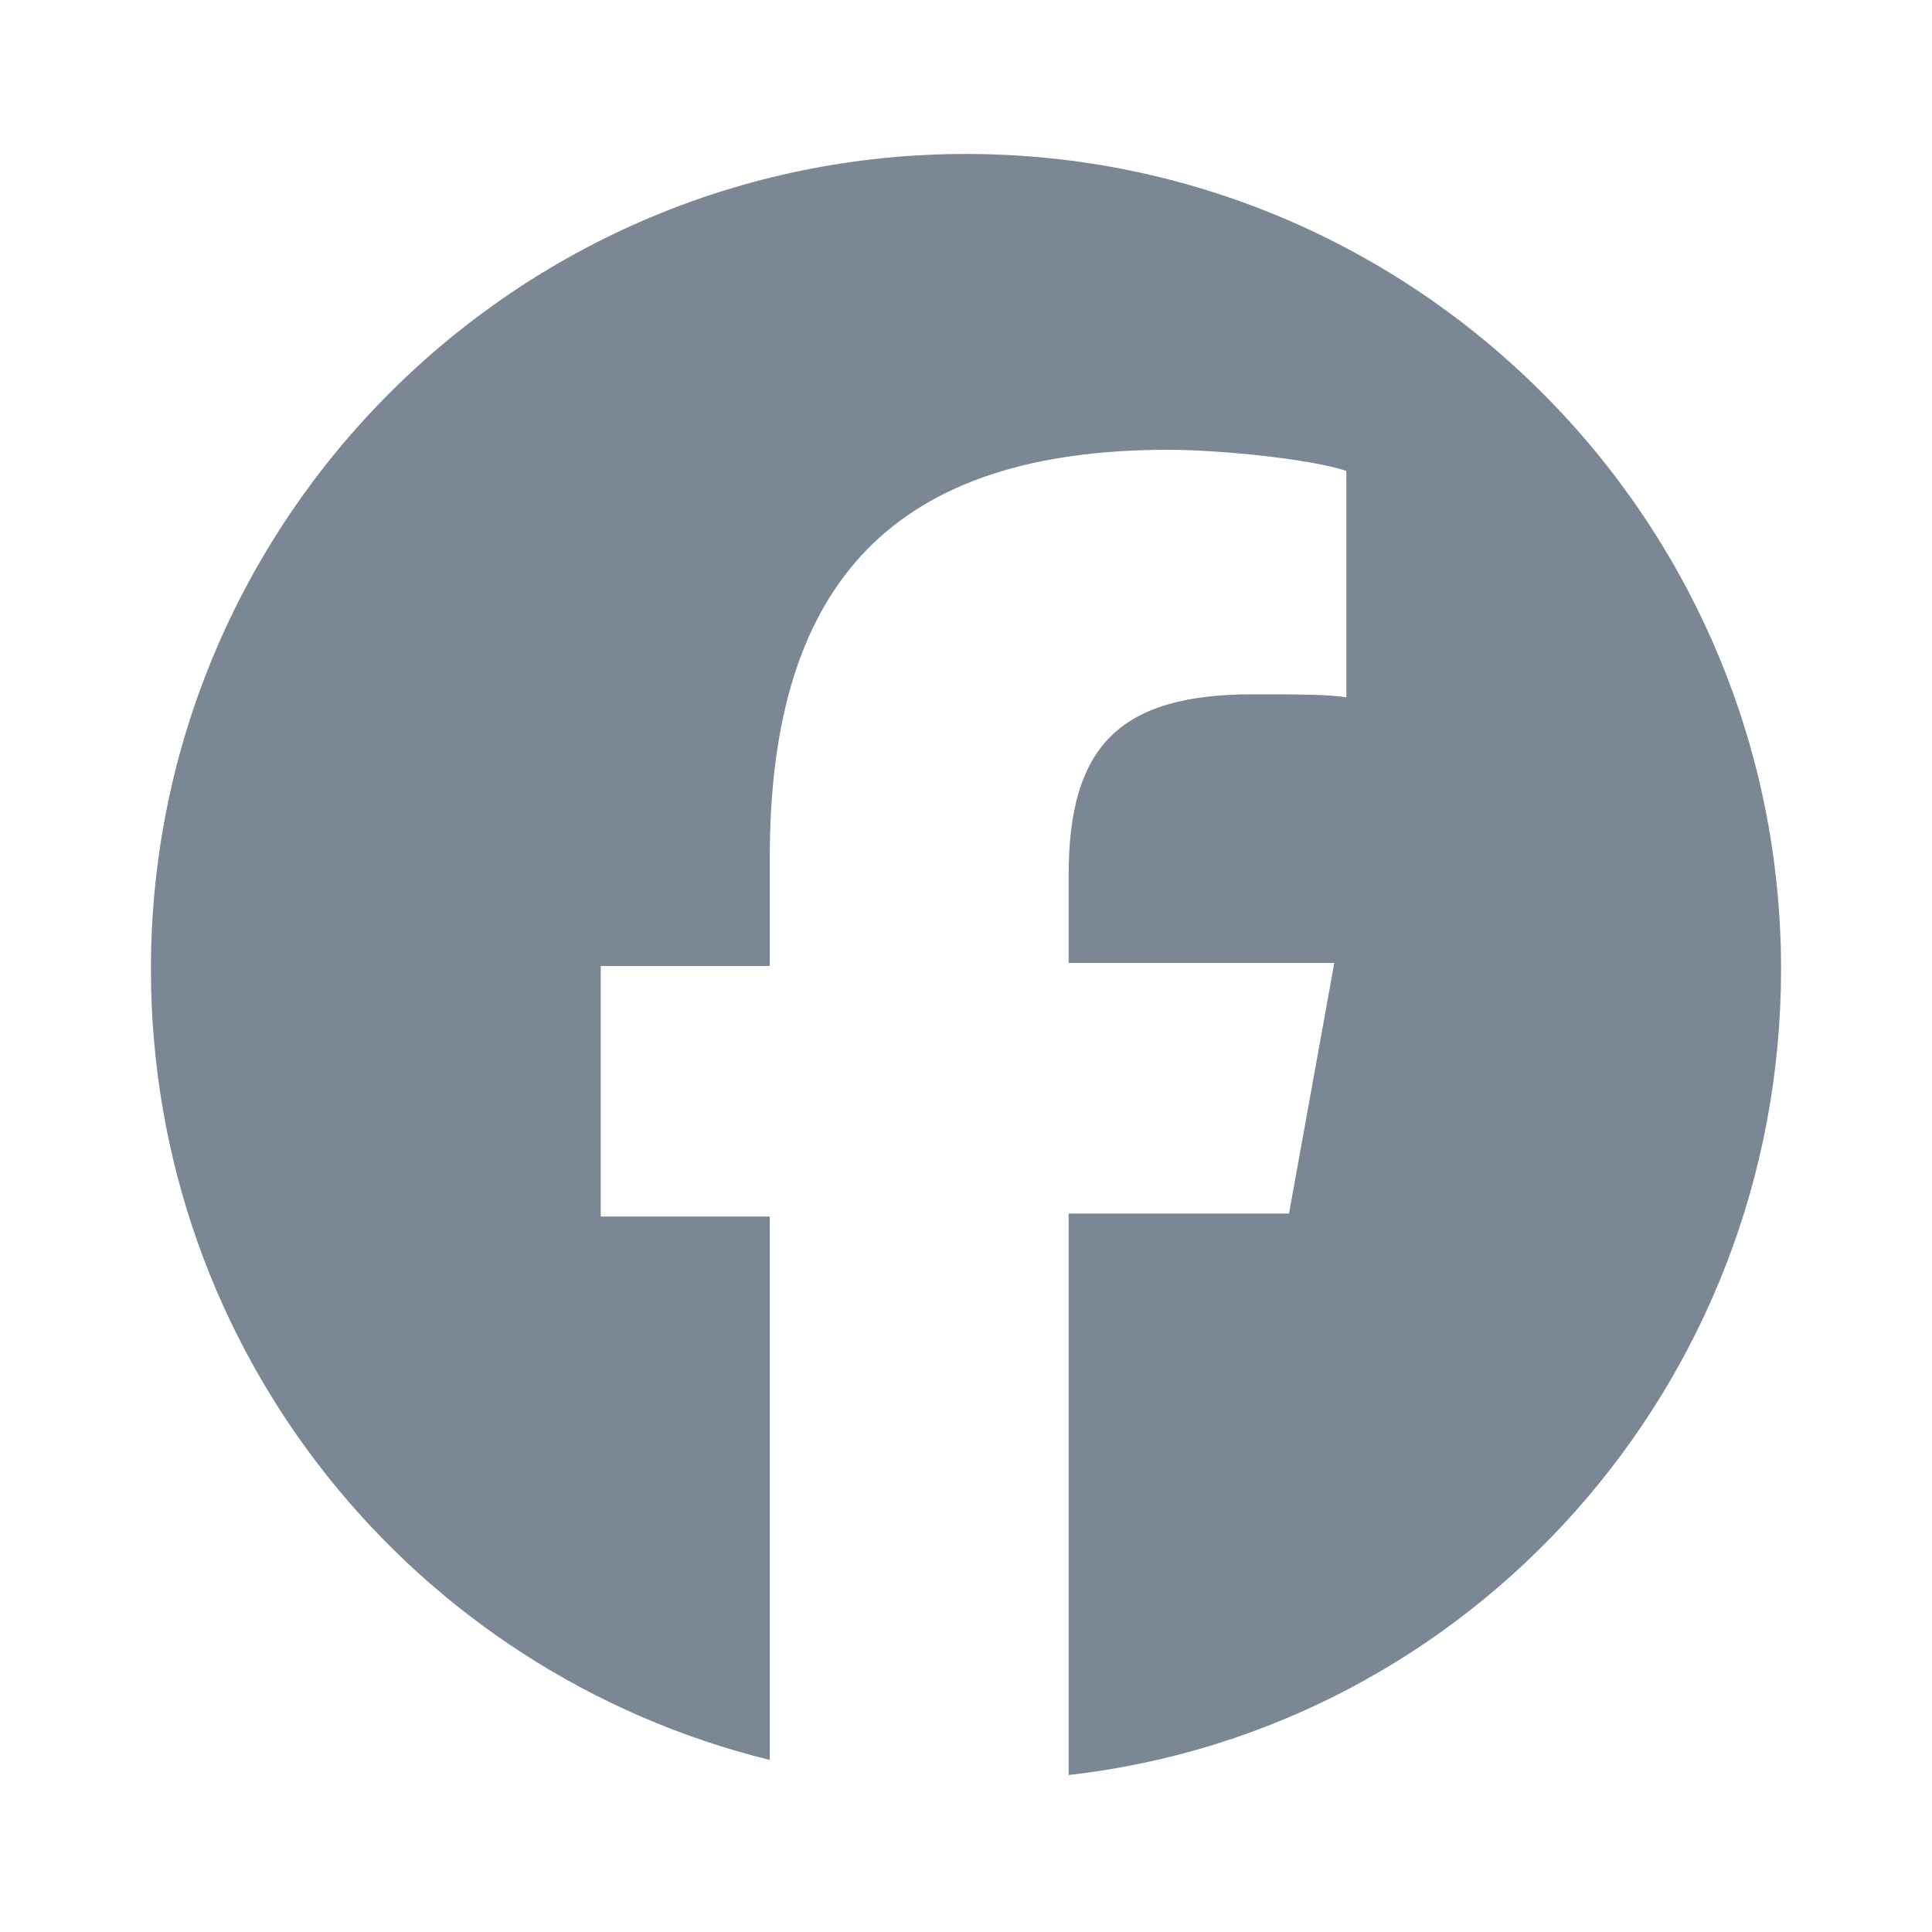
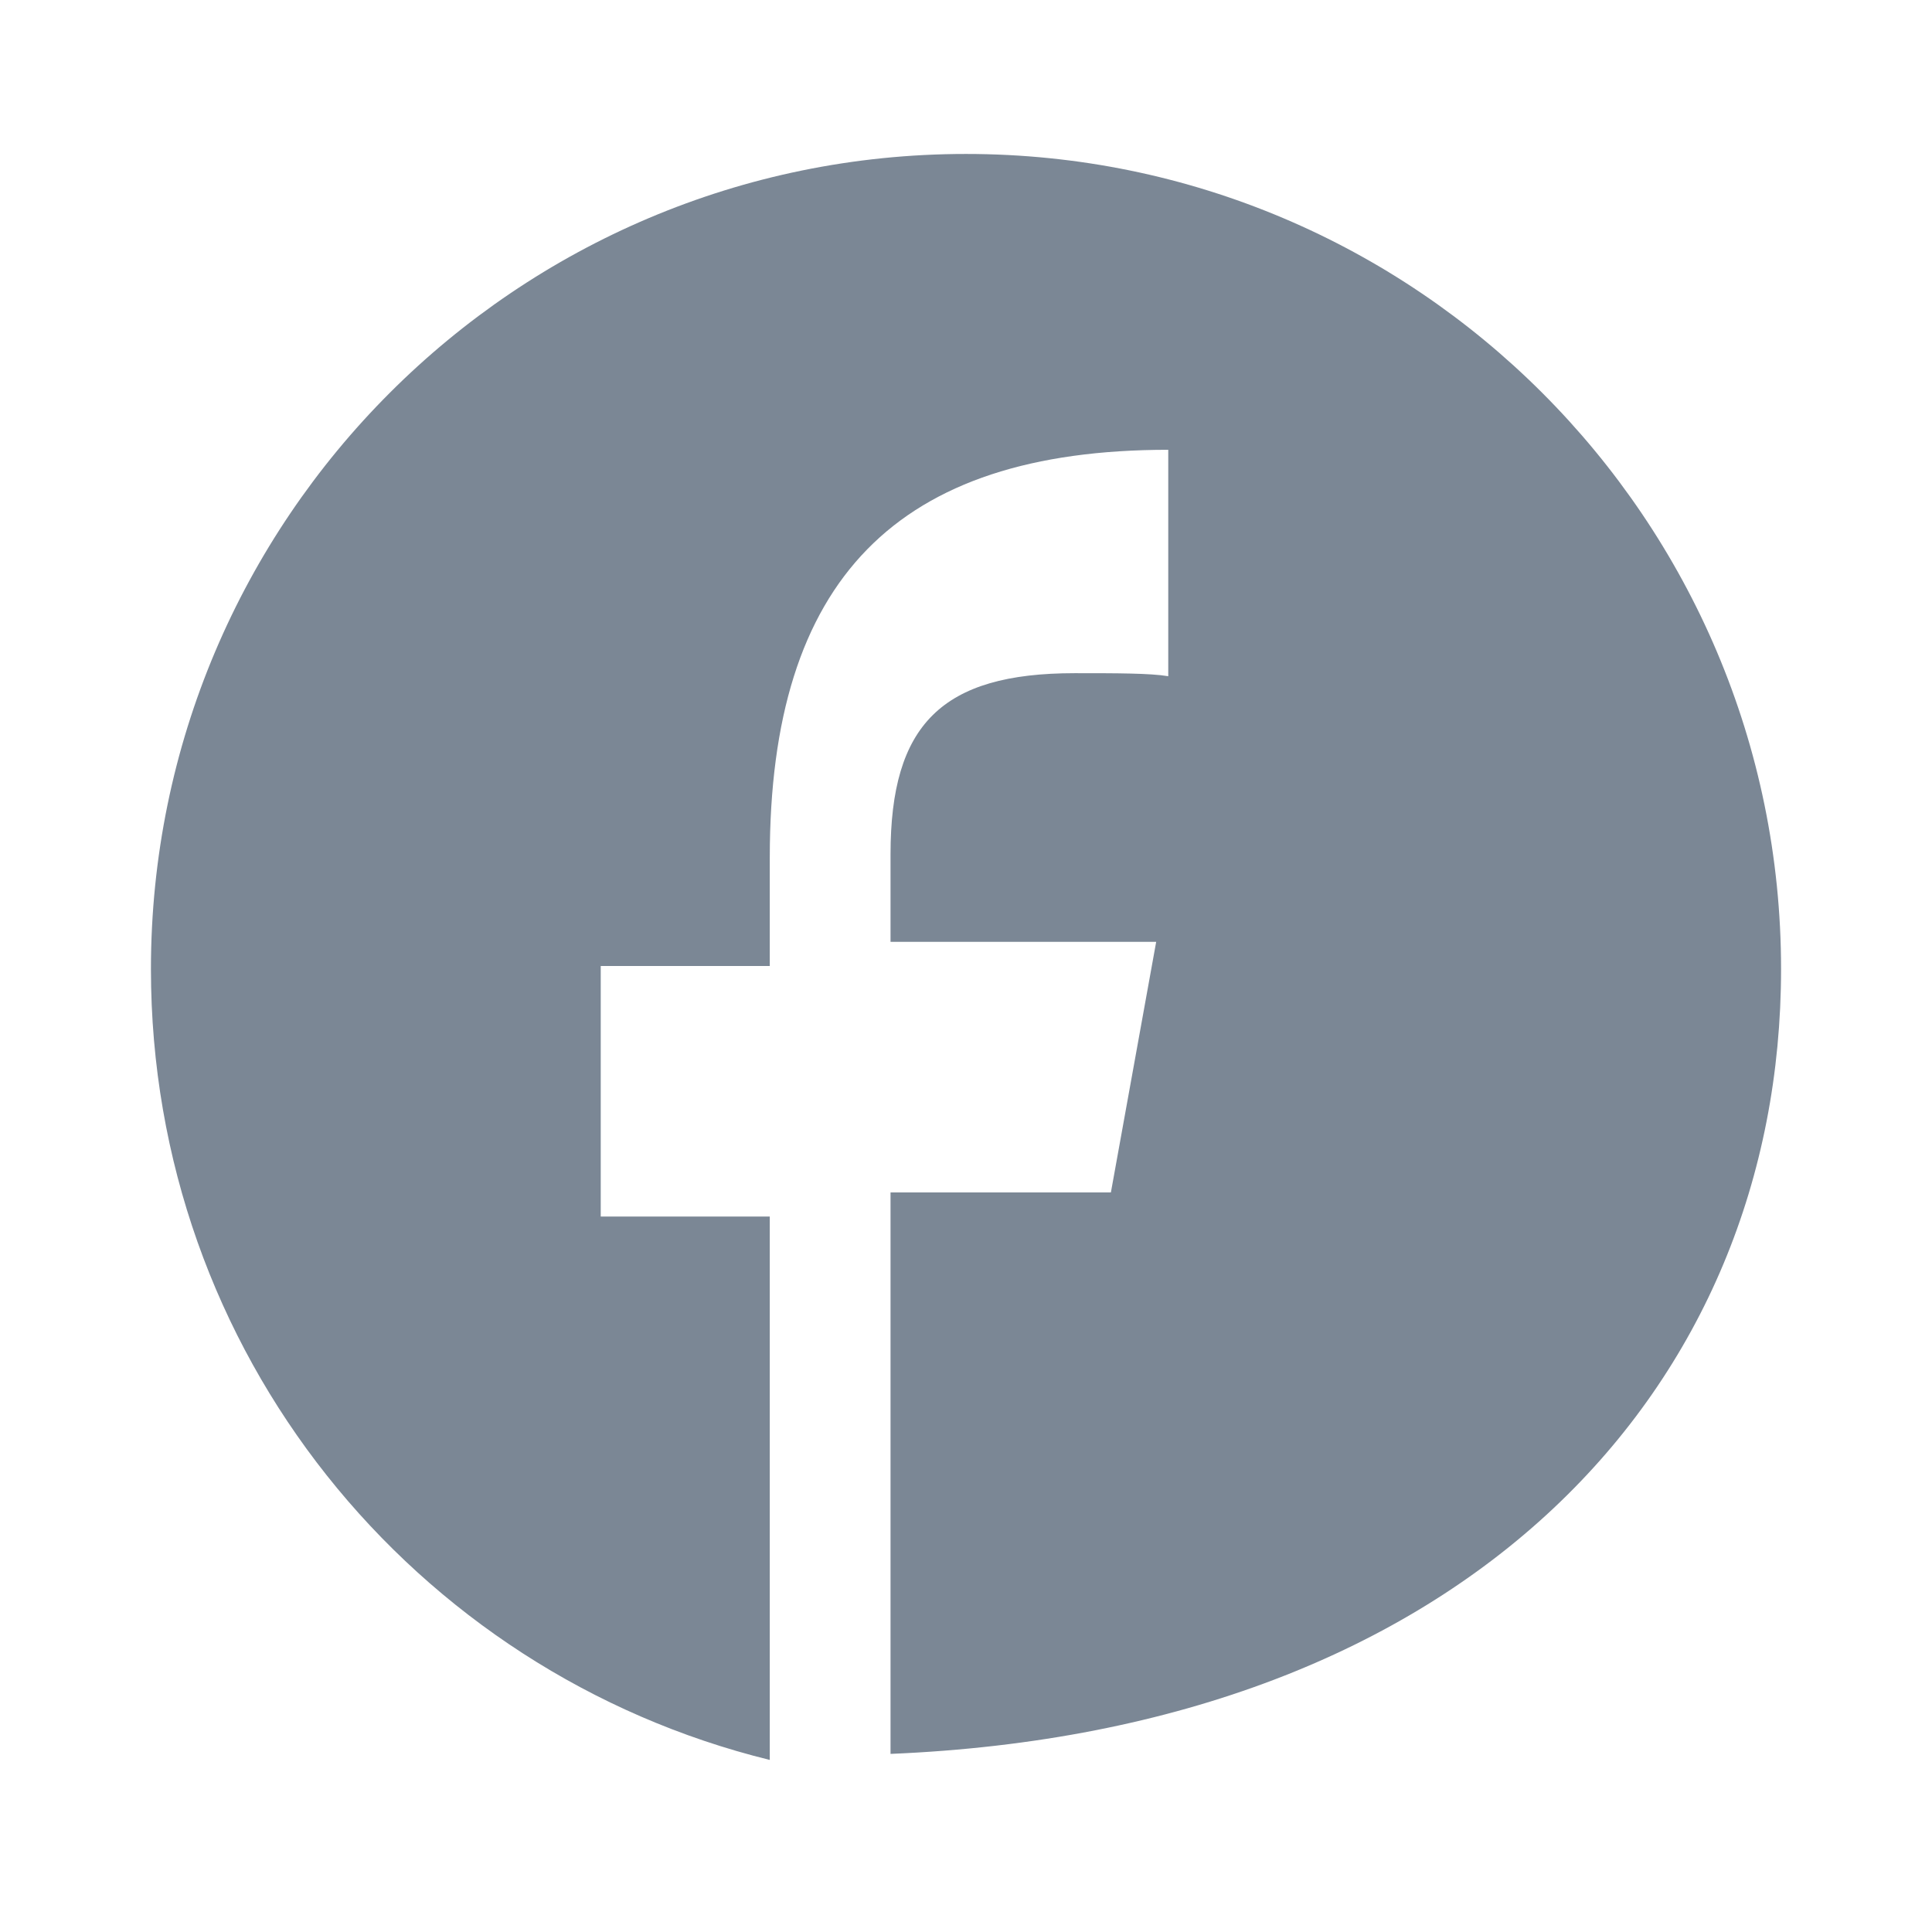
<svg xmlns="http://www.w3.org/2000/svg" version="1.1" id="Layer_1" x="0px" y="0px" viewBox="0 0 64 64" style="enable-background:new 0 0 64 64;" xml:space="preserve">
  <style type="text/css">
	.st0{fill:#7B8795;}
</style>
  <g>
-     <path class="st0" d="M32,5.1c-14.9,0-27,12.1-27,27c0,12.7,8.7,23.3,20.5,26.2v-18h-5.6v-8.3h5.6v-3.6c0-9.2,4.2-13.5,13.2-13.5   c1.7,0,4.7,0.3,5.9,0.7v7.5c-0.6-0.1-1.7-0.1-3.1-0.1c-4.4,0-6.1,1.7-6.1,6v2.9h8.8l-1.5,8.3h-7.3v18.6C48.7,57.3,59,45.9,59,32.1   C59,17.2,46.9,5.1,32,5.1z" />
+     <path class="st0" d="M32,5.1c-14.9,0-27,12.1-27,27c0,12.7,8.7,23.3,20.5,26.2v-18h-5.6v-8.3h5.6v-3.6c0-9.2,4.2-13.5,13.2-13.5   v7.5c-0.6-0.1-1.7-0.1-3.1-0.1c-4.4,0-6.1,1.7-6.1,6v2.9h8.8l-1.5,8.3h-7.3v18.6C48.7,57.3,59,45.9,59,32.1   C59,17.2,46.9,5.1,32,5.1z" />
  </g>
</svg>